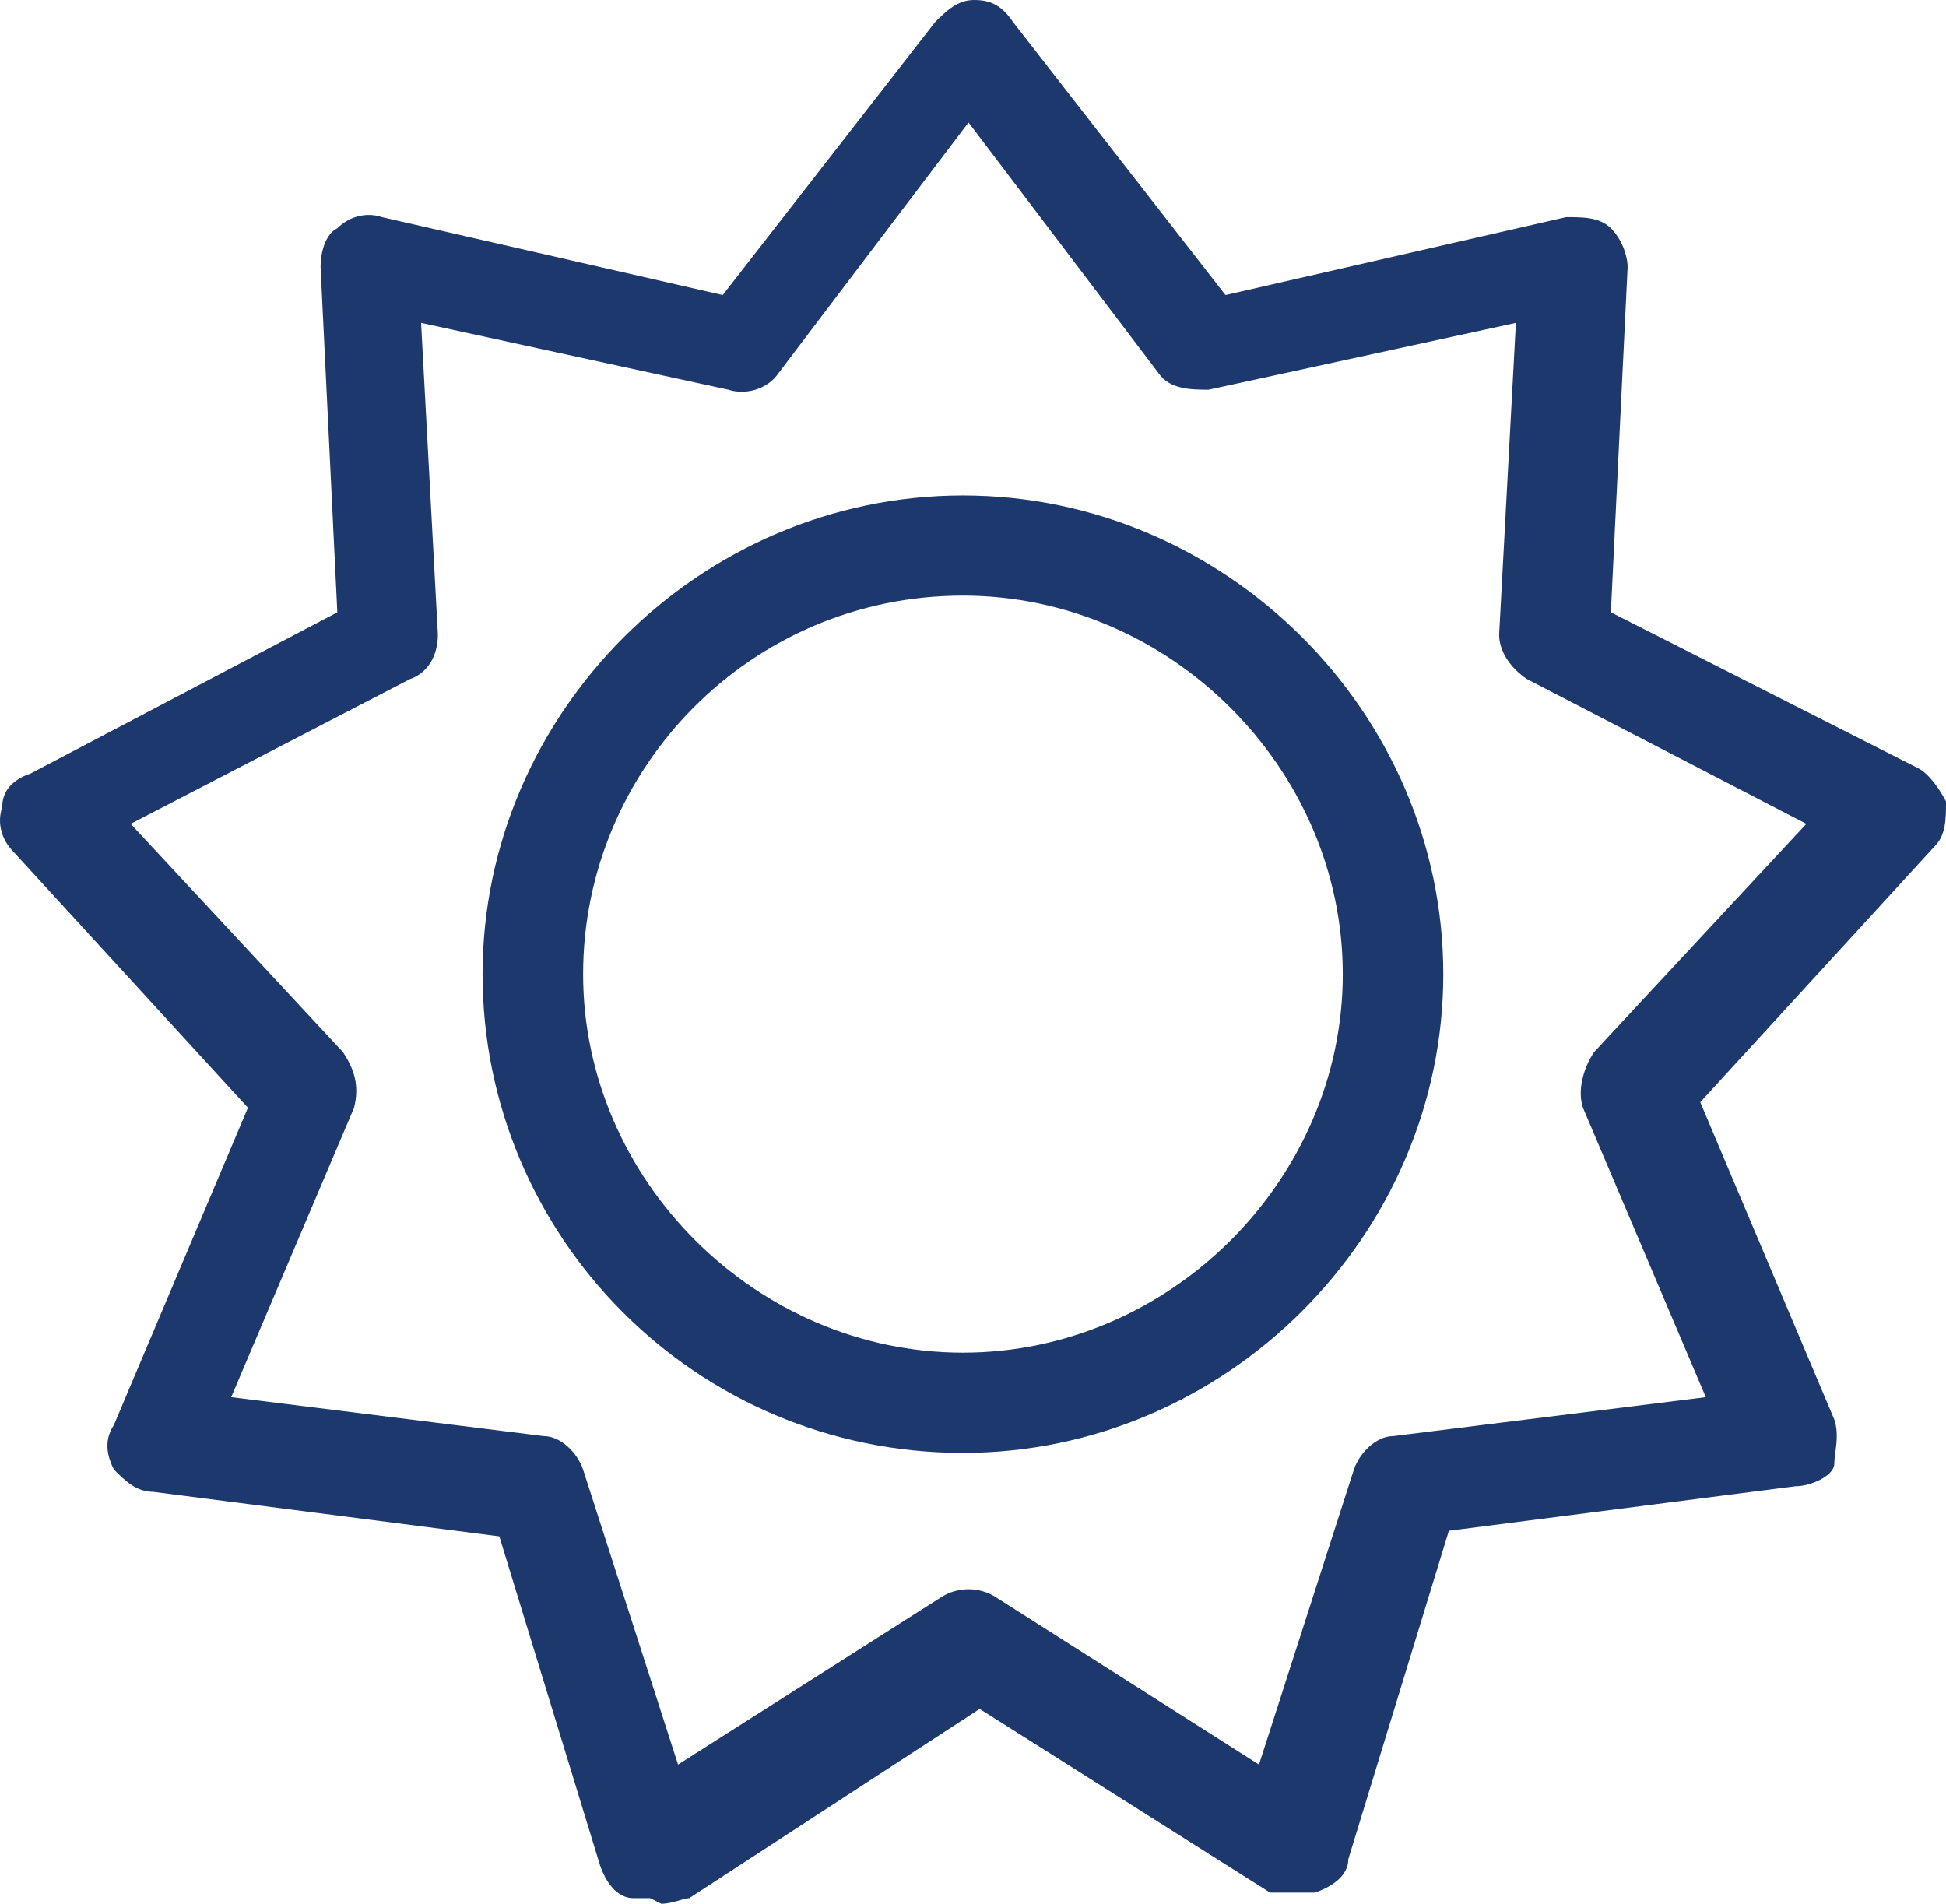
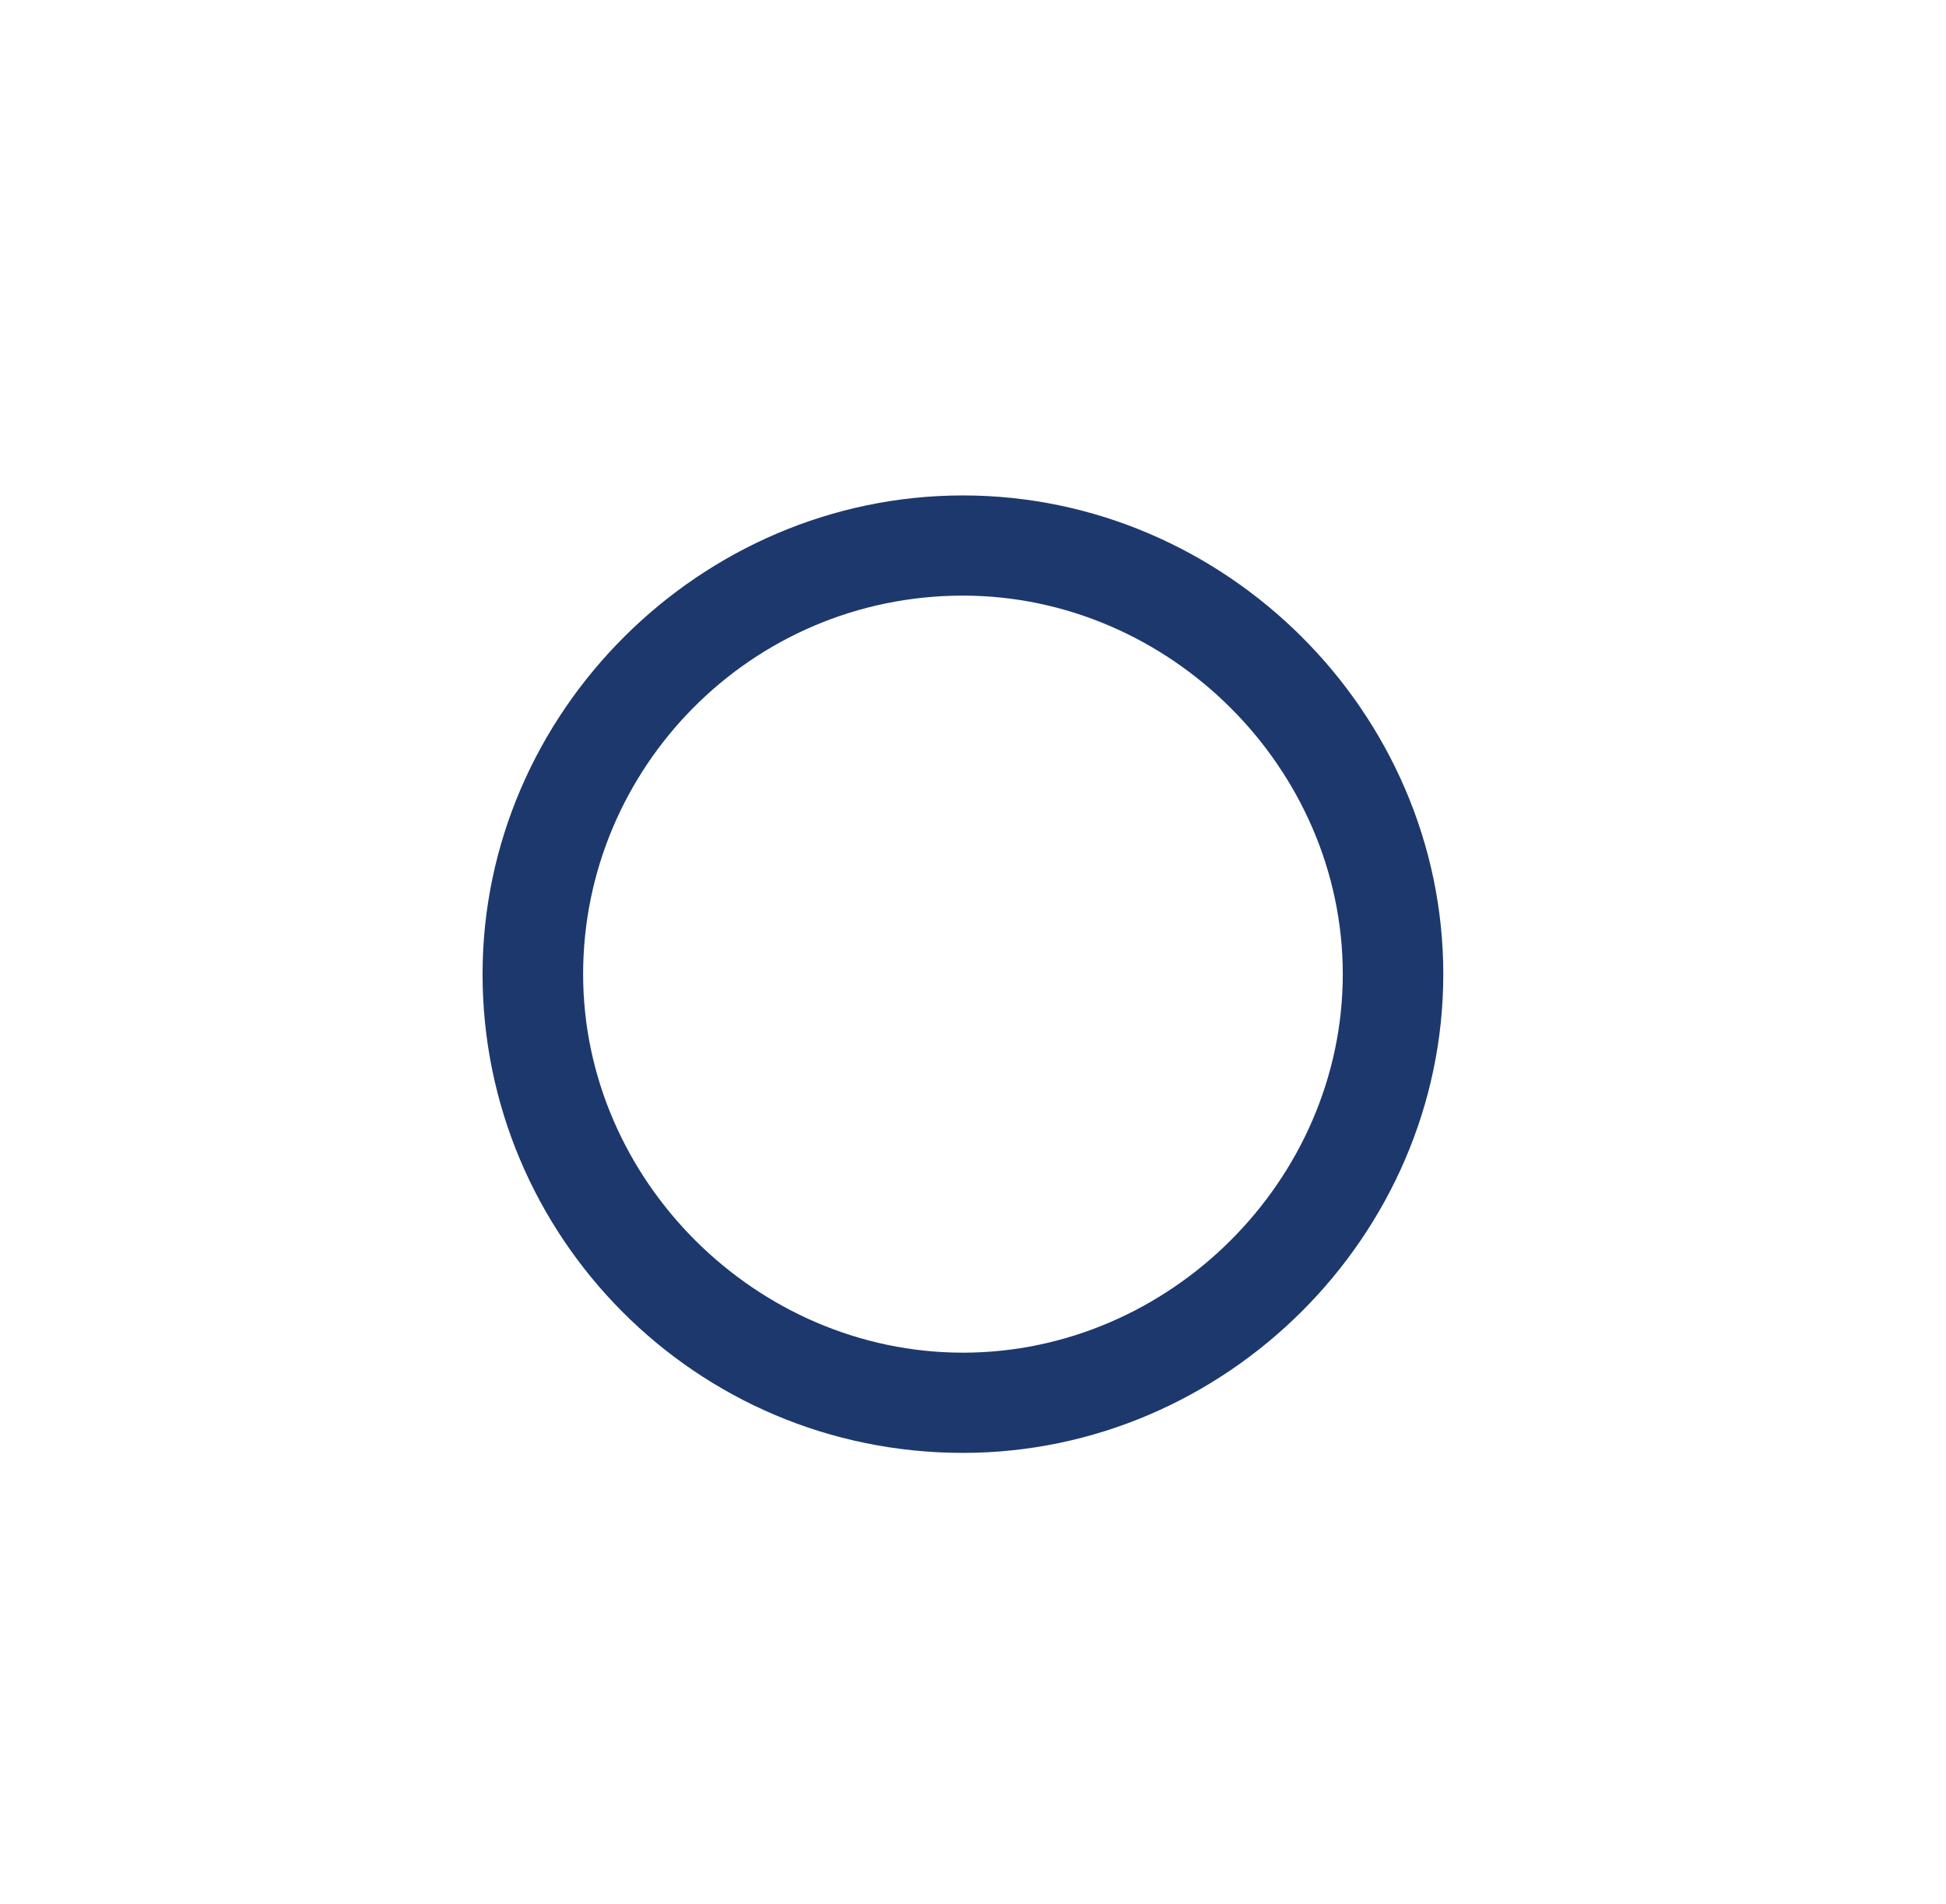
<svg xmlns="http://www.w3.org/2000/svg" width="46" height="45" viewBox="0 0 46 45" fill="none">
-   <path d="M15.368 44.868C15.236 44.868 15.104 44.868 14.972 44.868C14.576 44.868 14.312 44.474 14.18 44.079L11.803 36.316L3.617 35.263C3.221 35.263 2.957 35 2.692 34.737C2.56 34.474 2.428 34.079 2.692 33.684L5.861 26.184L0.316 20.132C0.052 19.868 -0.08 19.474 0.052 19.079C0.052 18.684 0.316 18.421 0.712 18.29L7.974 14.474L7.578 6.316C7.578 5.921 7.71 5.526 7.974 5.395C8.238 5.132 8.634 5 9.03 5.132L17.084 6.974L22.102 0.526C22.366 0.263 22.63 0 23.026 0C23.422 0 23.686 0.132 23.95 0.526L28.968 6.974L37.022 5.132C37.418 5.132 37.814 5.132 38.078 5.395C38.342 5.658 38.474 6.053 38.474 6.316L38.078 14.474L45.34 18.158C45.604 18.29 45.868 18.684 46 18.947C46 19.342 46 19.737 45.736 20L40.191 26.053L43.359 33.553C43.491 33.947 43.359 34.342 43.359 34.605C43.359 34.868 42.831 35.132 42.435 35.132L34.249 36.184L31.872 43.947C31.872 44.342 31.476 44.605 31.08 44.737C30.684 44.737 30.288 44.737 30.024 44.737L23.158 40.395L16.292 44.868C16.16 44.868 15.896 45 15.632 45L15.368 44.868ZM5.465 33.026L12.859 33.947C13.255 33.947 13.651 34.342 13.783 34.737L16.028 41.711L22.234 37.763C22.63 37.5 23.158 37.5 23.554 37.763L29.76 41.711L32.004 34.737C32.136 34.342 32.532 33.947 32.928 33.947L40.322 33.026L37.418 26.184C37.286 25.79 37.418 25.263 37.682 24.868L42.699 19.474L36.097 16.053C35.701 15.79 35.437 15.395 35.437 15L35.833 7.632L28.571 9.211C28.175 9.211 27.647 9.211 27.383 8.816L22.894 2.895L18.405 8.816C18.141 9.211 17.613 9.342 17.216 9.211L9.954 7.632L10.351 15C10.351 15.526 10.086 15.921 9.69 16.053L3.089 19.474L8.106 24.868C8.37 25.263 8.502 25.658 8.37 26.184L5.465 33.026Z" fill="#1D386D" />
  <path d="M22.762 34.343C16.425 34.343 11.407 29.211 11.407 23.027C11.407 16.843 16.557 11.711 22.762 11.711C28.968 11.711 34.117 16.843 34.117 23.027C34.117 29.211 28.968 34.343 22.762 34.343ZM22.762 14.079C17.745 14.079 13.784 18.158 13.784 23.027C13.784 27.895 17.877 31.974 22.762 31.974C27.648 31.974 31.741 27.895 31.741 23.027C31.741 18.158 27.648 14.079 22.762 14.079Z" fill="#1D386D" />
</svg>